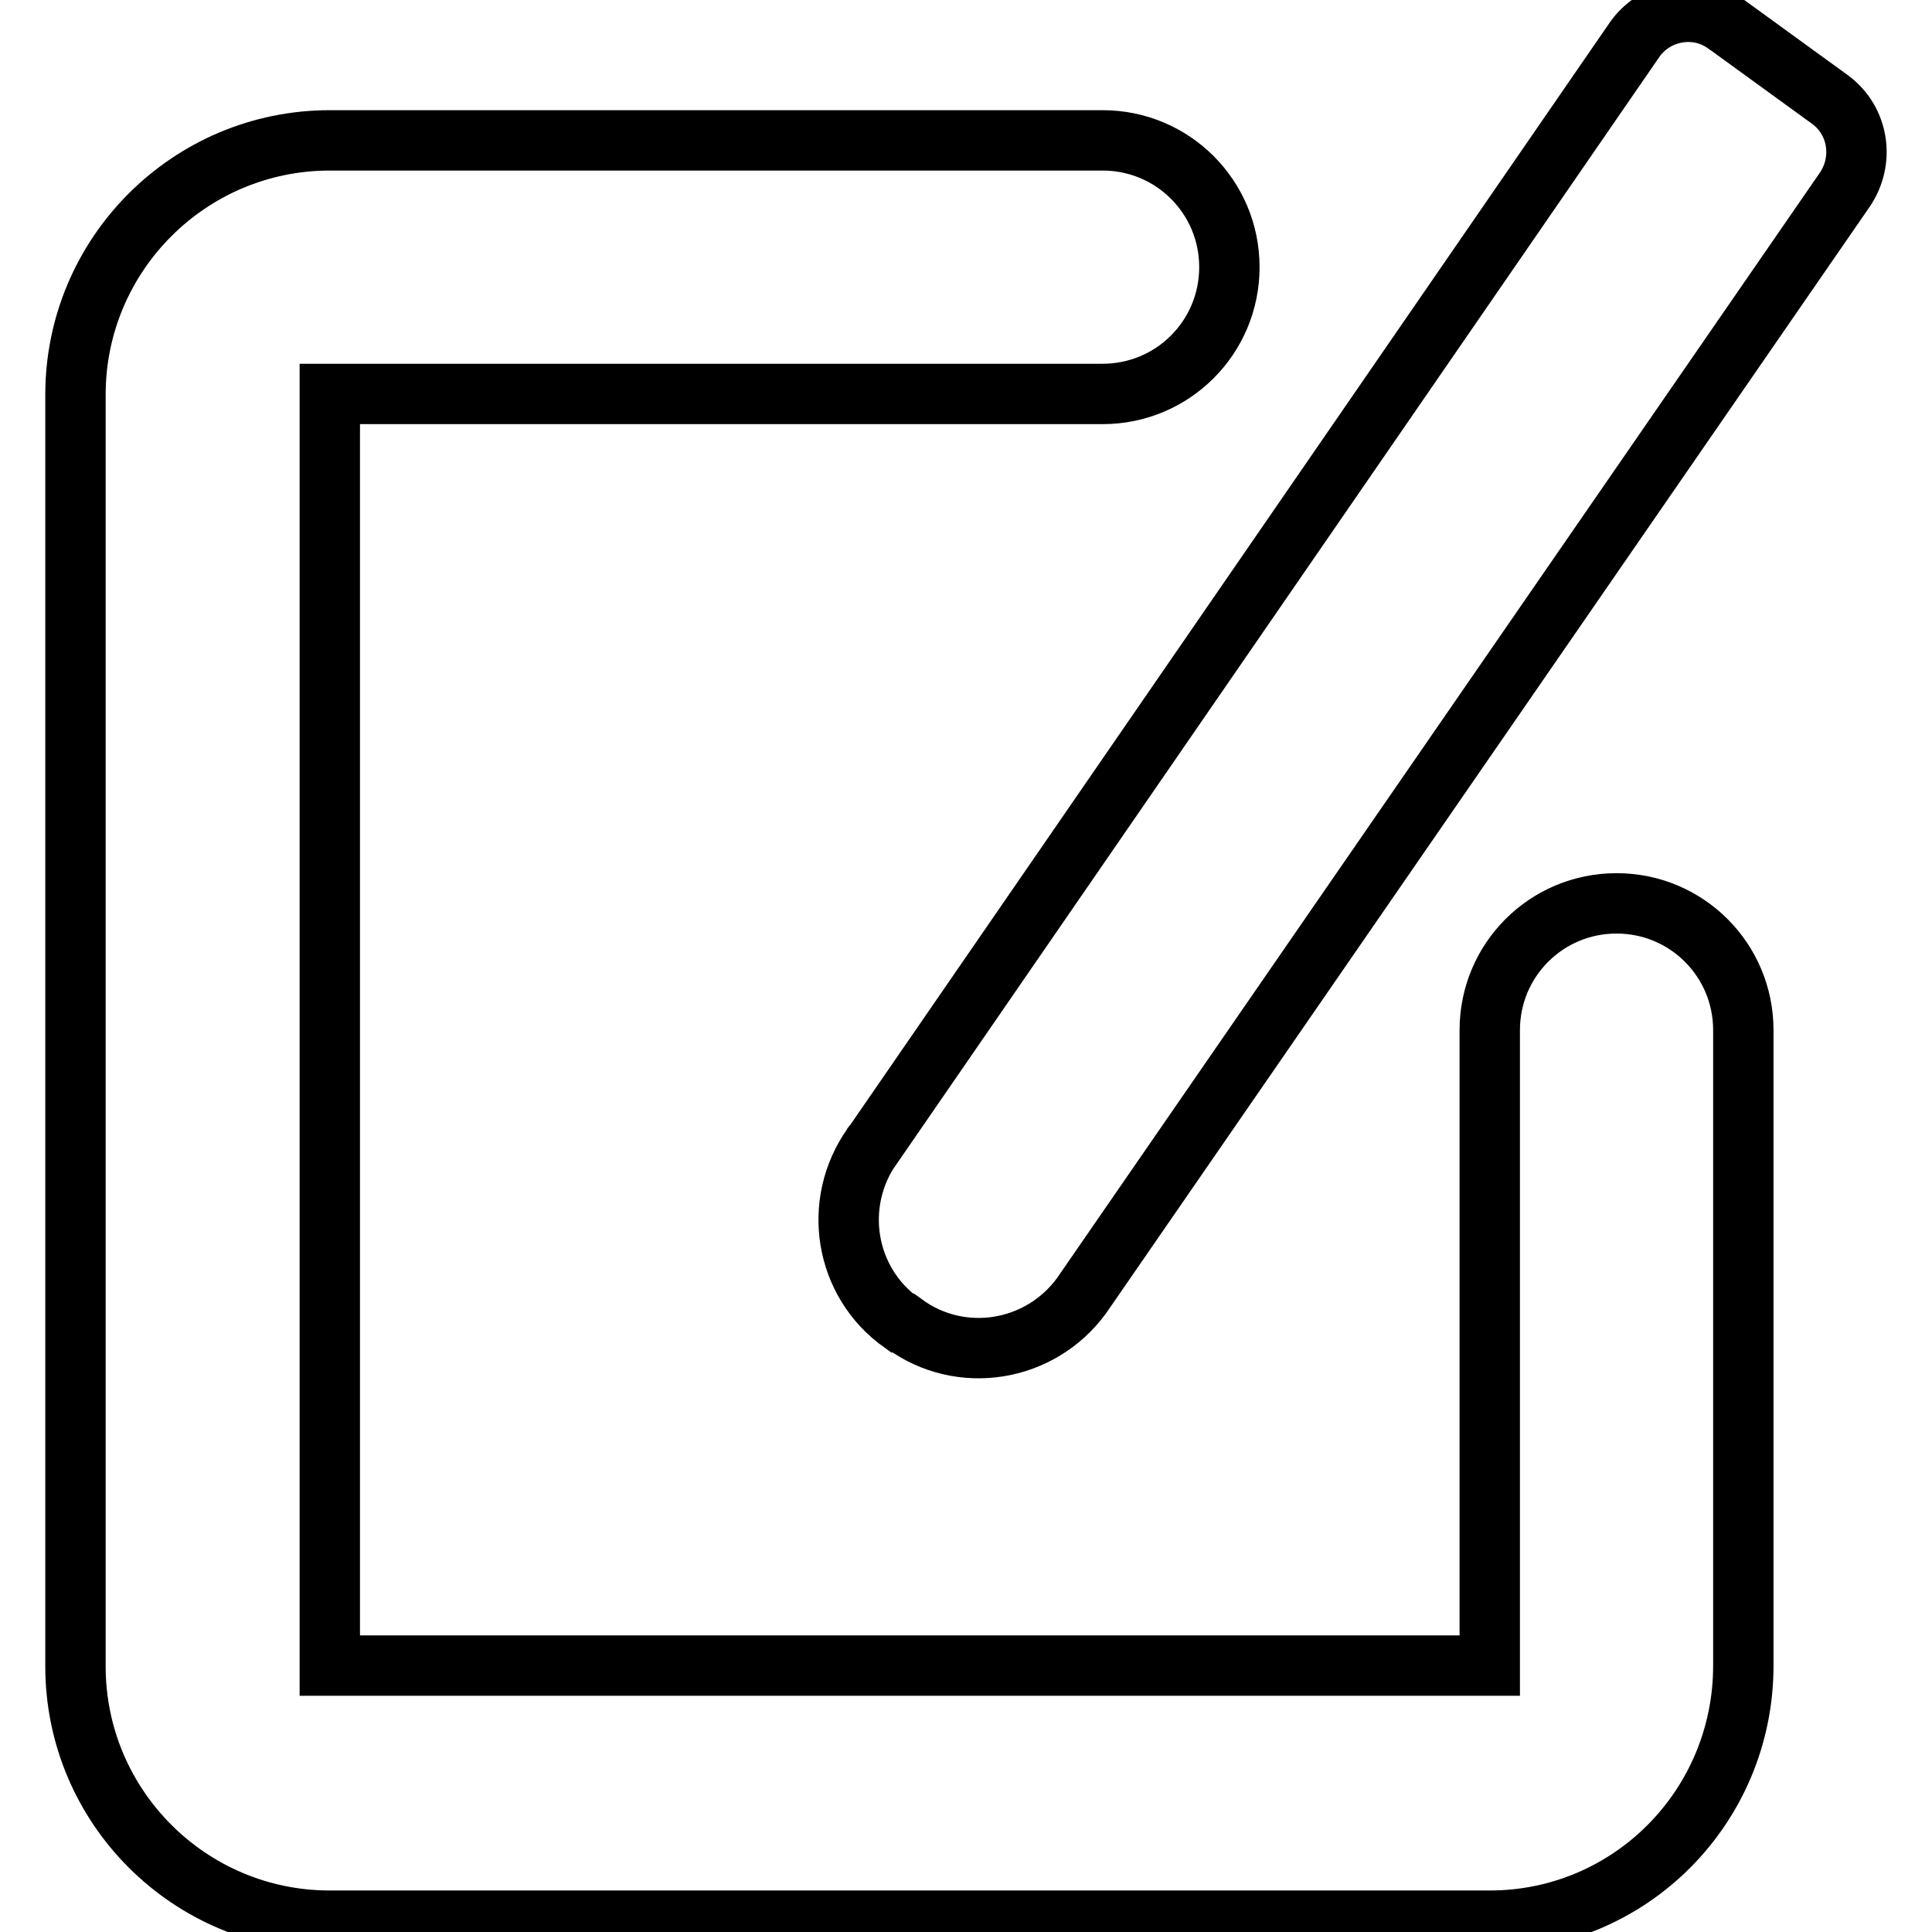
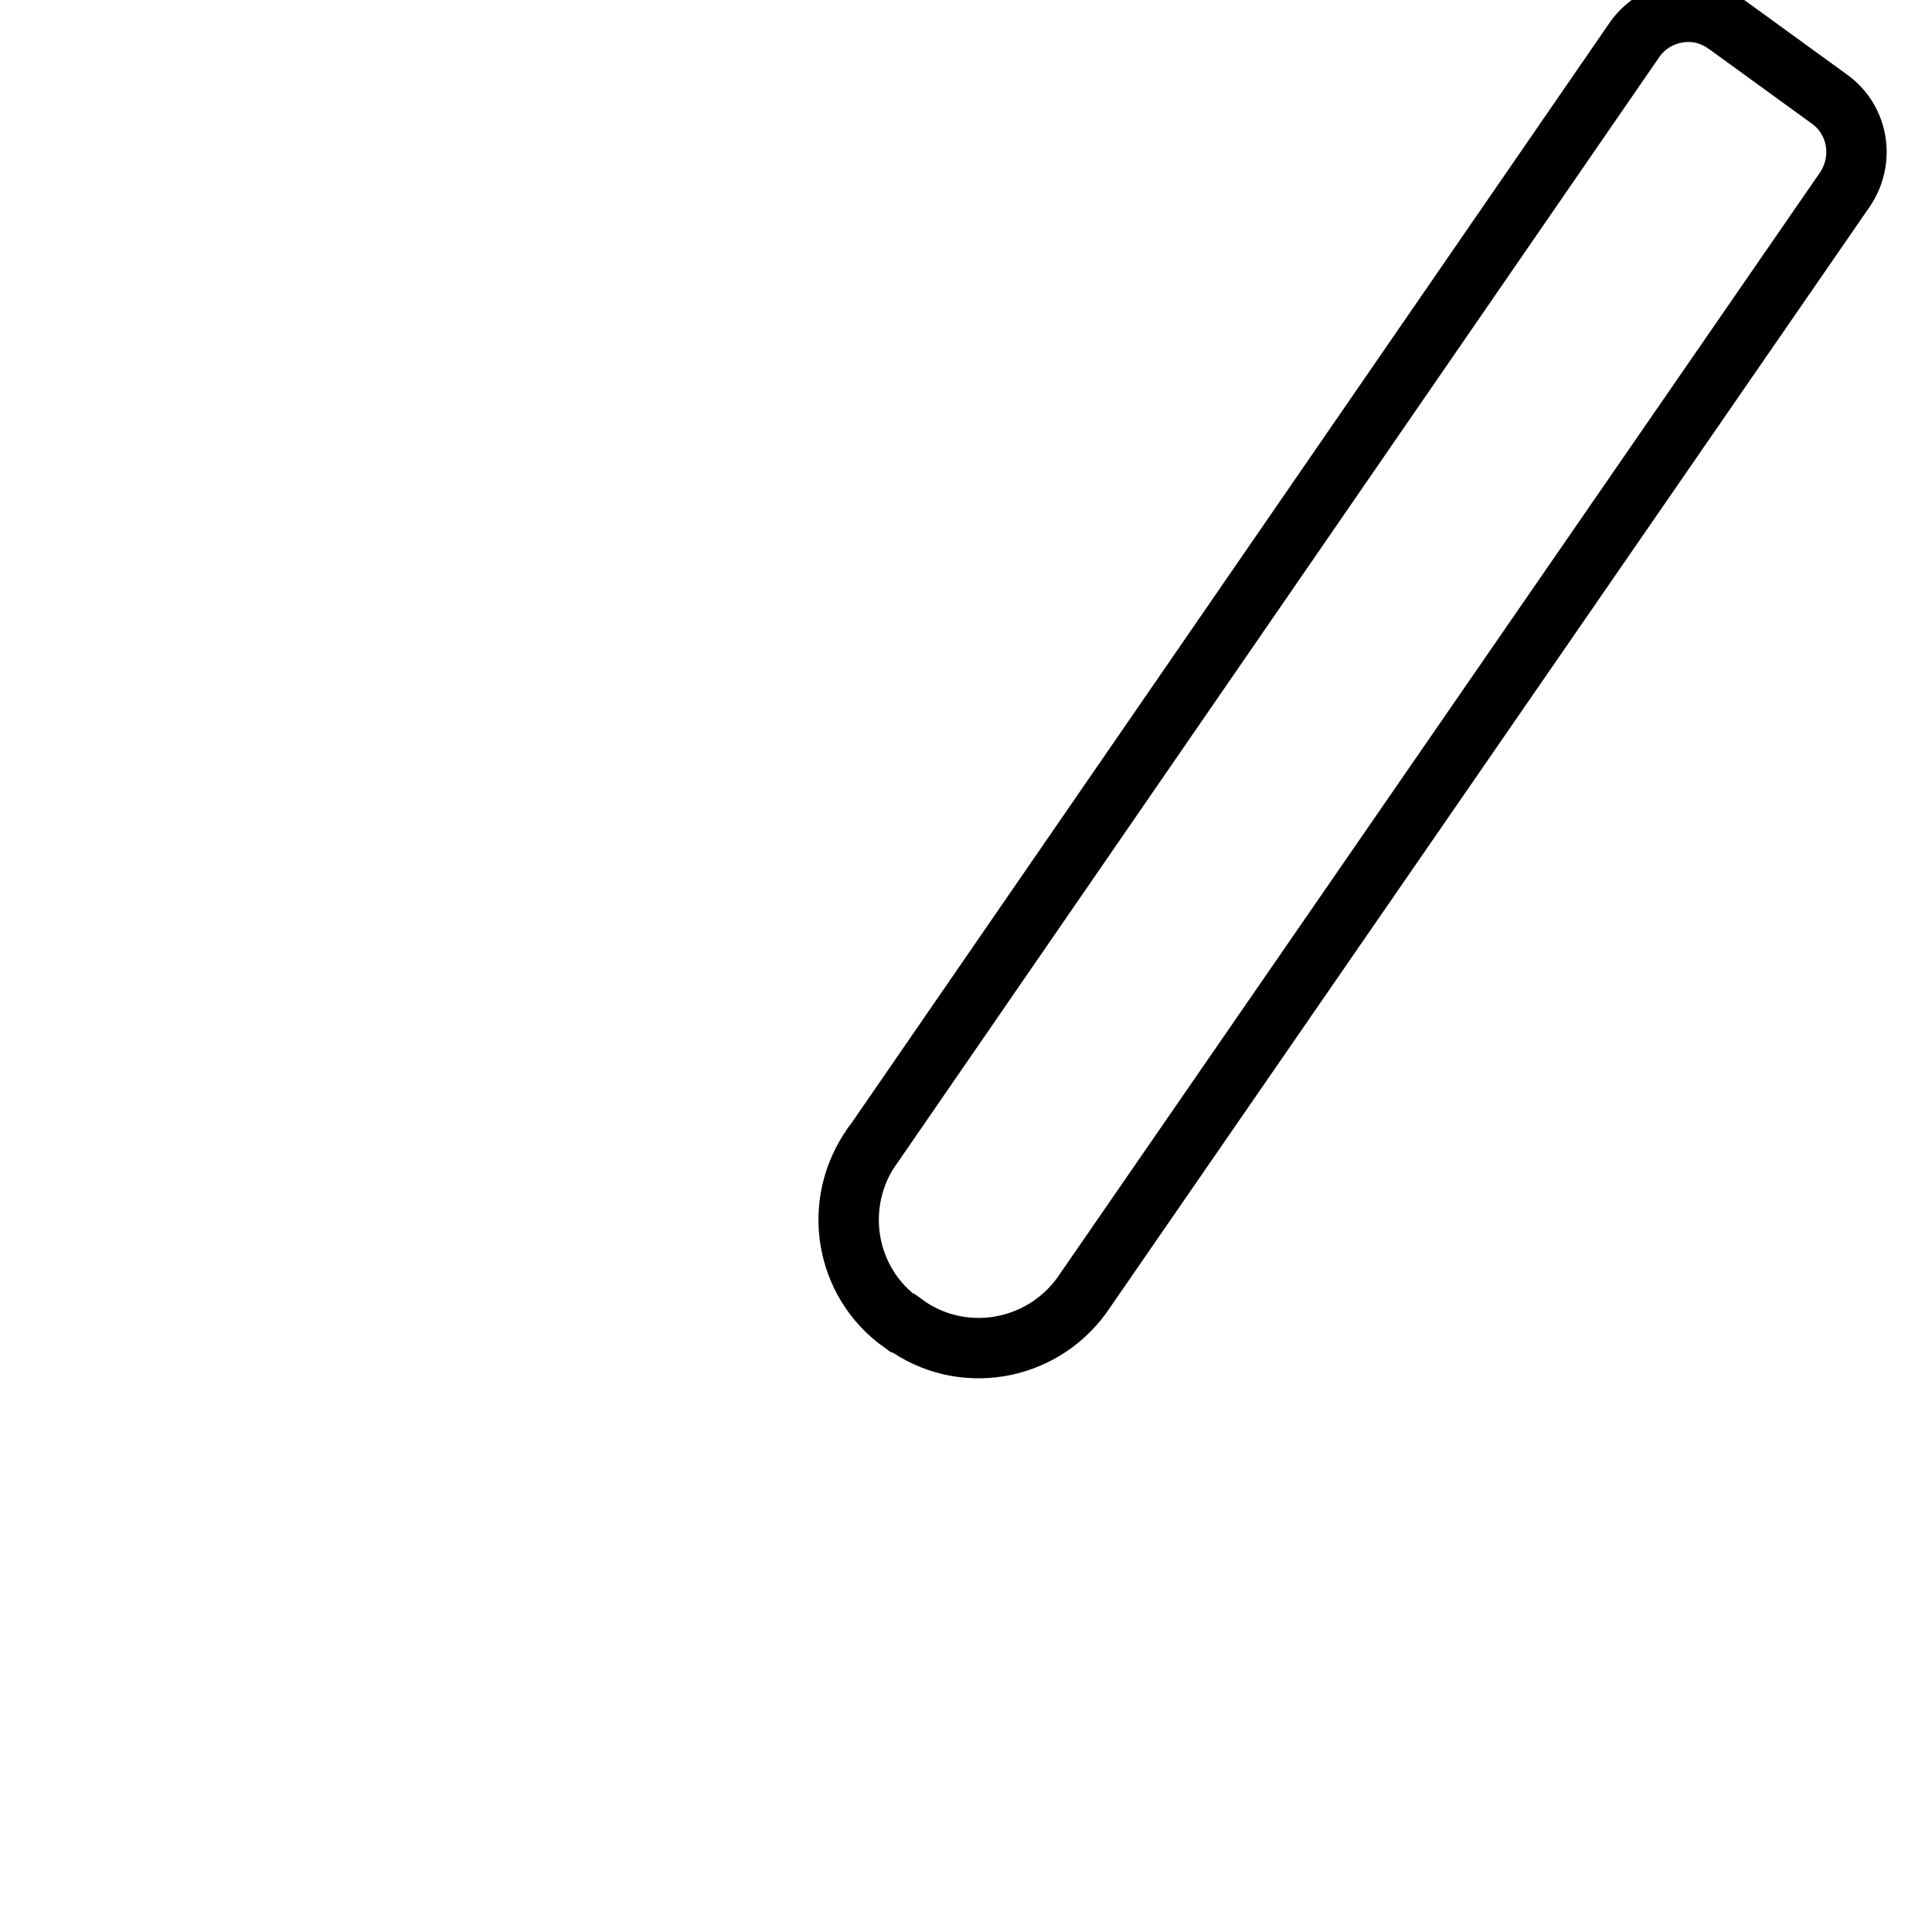
<svg xmlns="http://www.w3.org/2000/svg" version="1.1" x="0px" y="0px" viewBox="0 0 256 256" enable-background="new 0 0 256 256" xml:space="preserve">
  <g>
-     <path stroke-width="8" fill-opacity="0" stroke="#000000" d="M197.4,254.5H43.7c-18.6,0-33.7-15.1-33.7-33.7V52.3c0-18.6,15.1-33.7,33.7-33.7h102.4 c9.3,0,16.8,7.5,16.8,16.8c0,9.3-7.5,16.8-16.8,16.8H43.7v168.5h153.7v-84.2c0-9.3,7.5-16.8,16.8-16.8c9.3,0,16.8,7.5,16.8,16.8 v84.2C231,239.4,216,254.5,197.4,254.5z" />
    <path stroke-width="8" fill-opacity="0" stroke="#000000" d="M119.5,175.3c-7.6-5.4-9.3-15.9-3.9-23.5c0,0,0-0.1,0.1-0.1L216.7,5.1c2.8-3.8,8.2-4.7,12-1.9 c0.1,0.1,0.2,0.1,0.3,0.2l13.5,9.8c3.8,2.8,4.6,8.1,1.9,12L143.3,171.7c-5.5,7.5-16,9.2-23.5,3.7 C119.7,175.4,119.6,175.3,119.5,175.3z" />
  </g>
</svg>